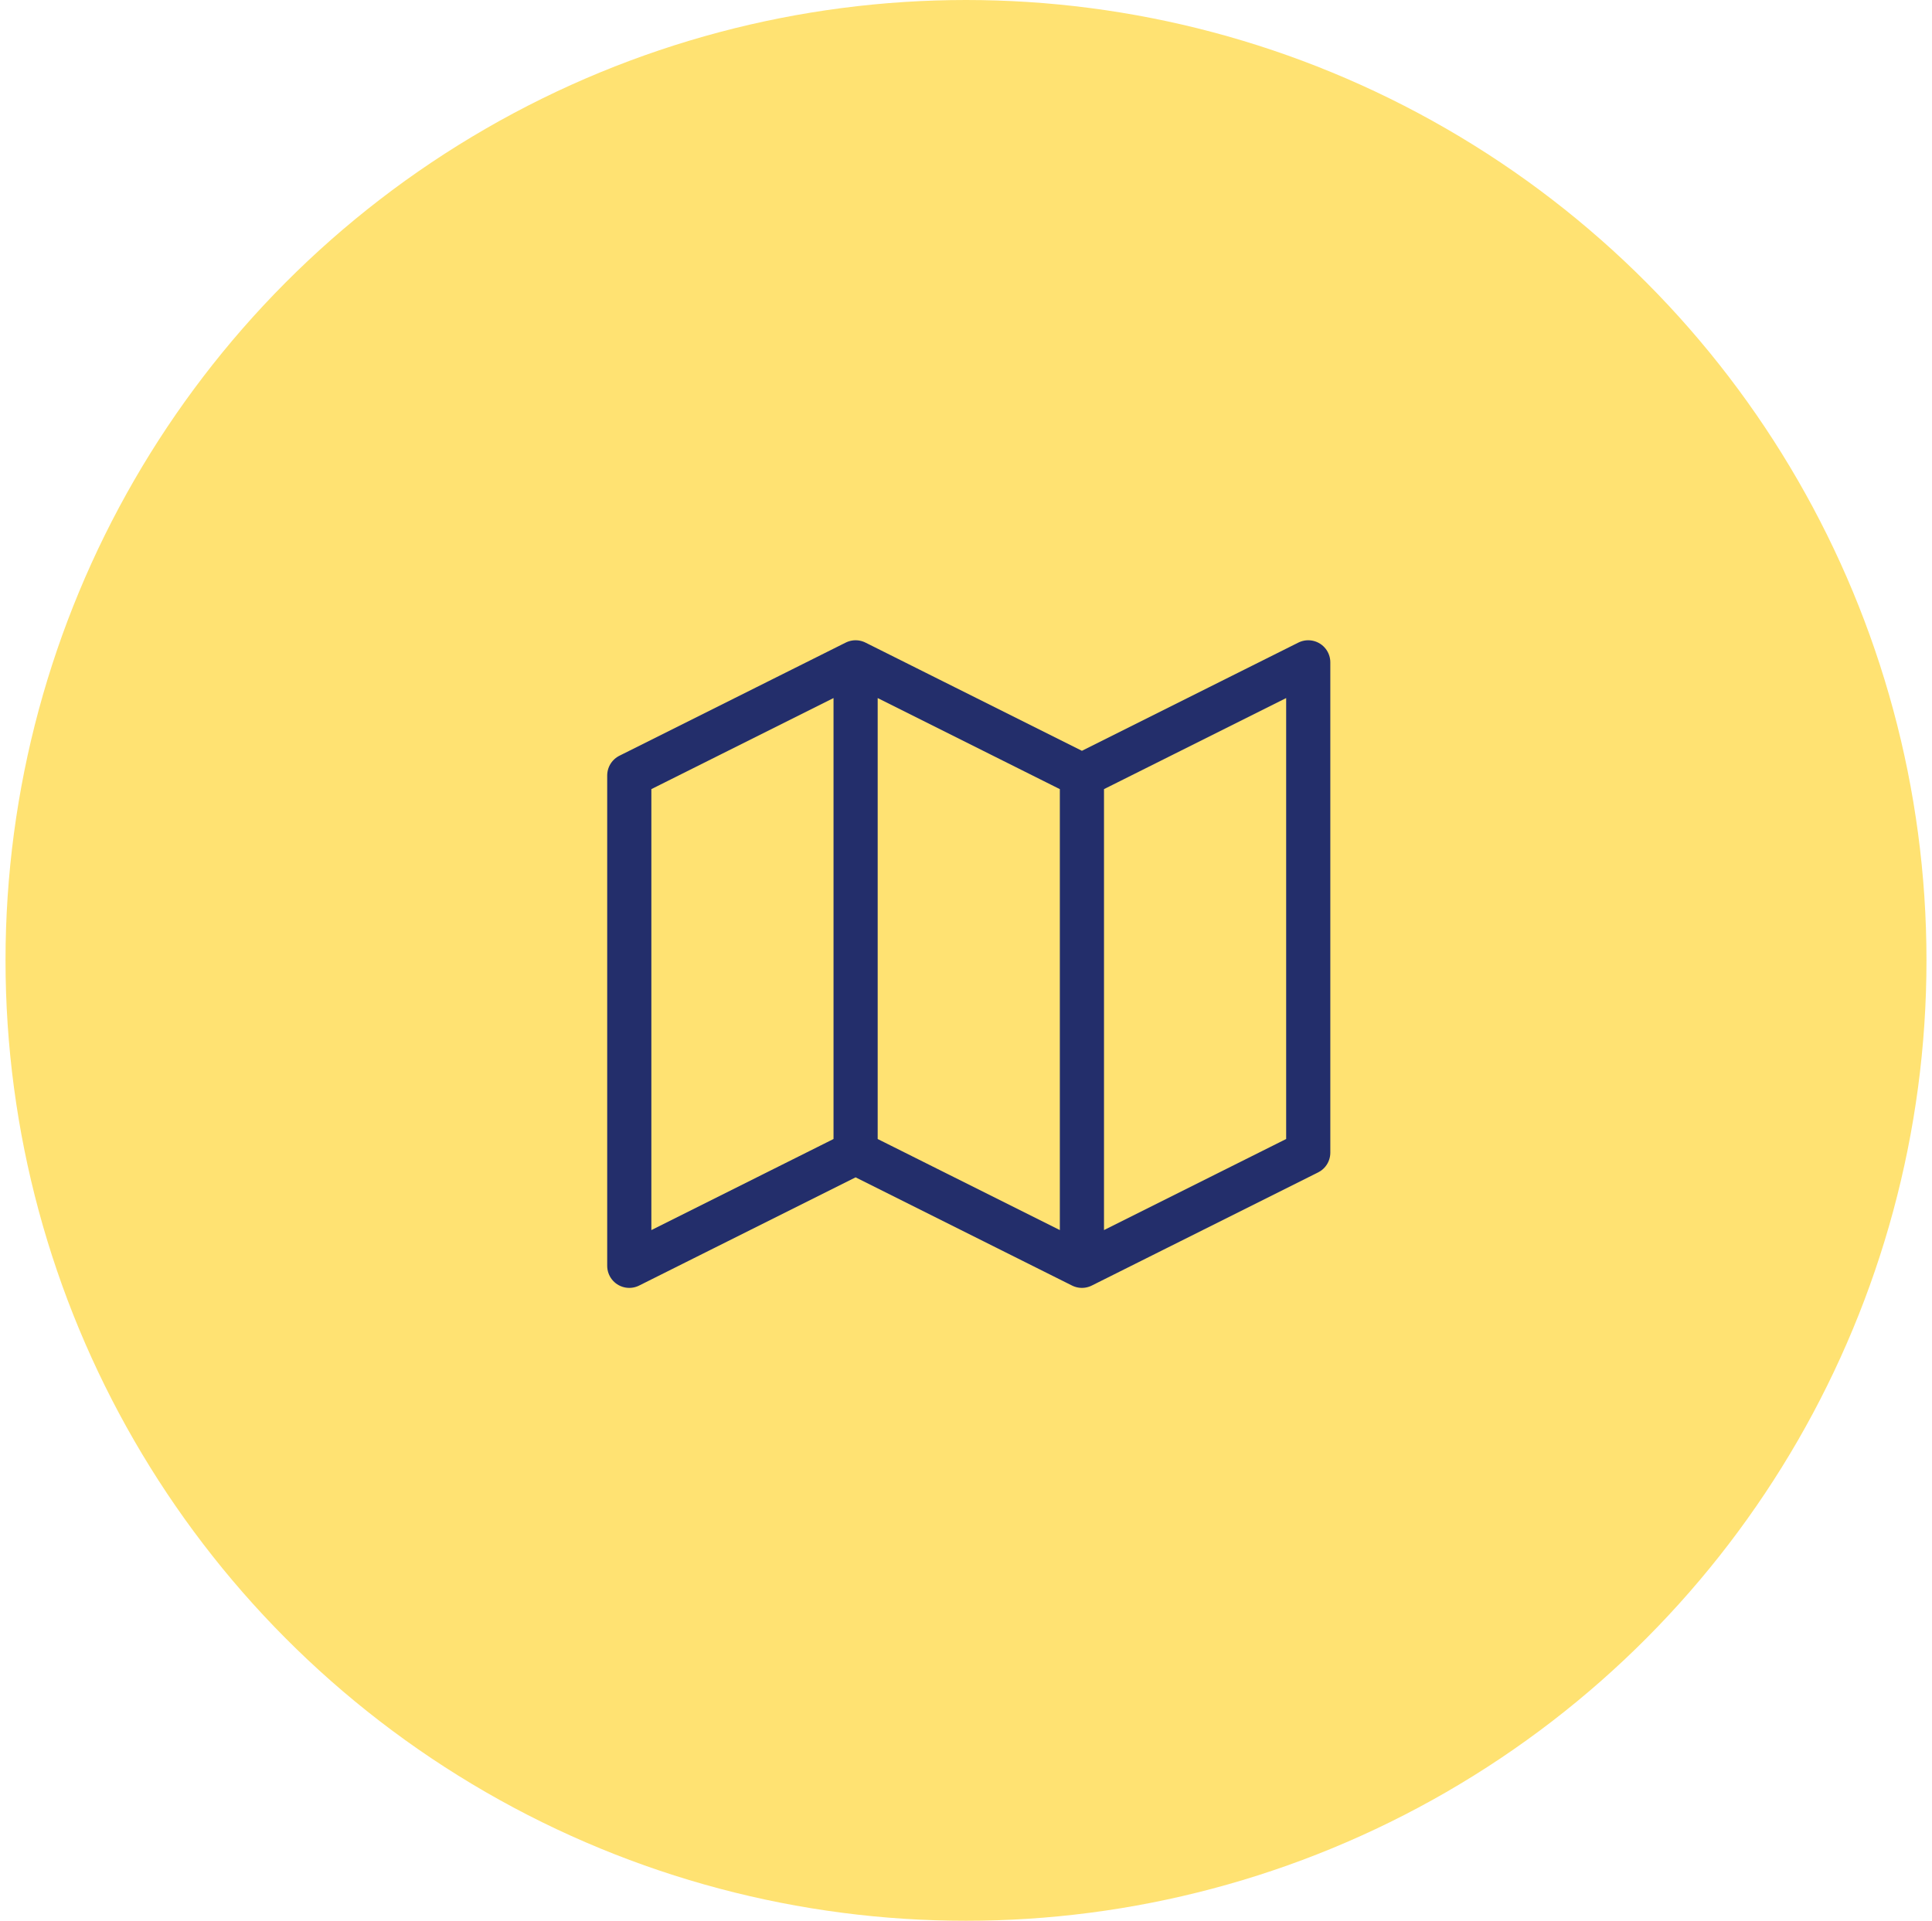
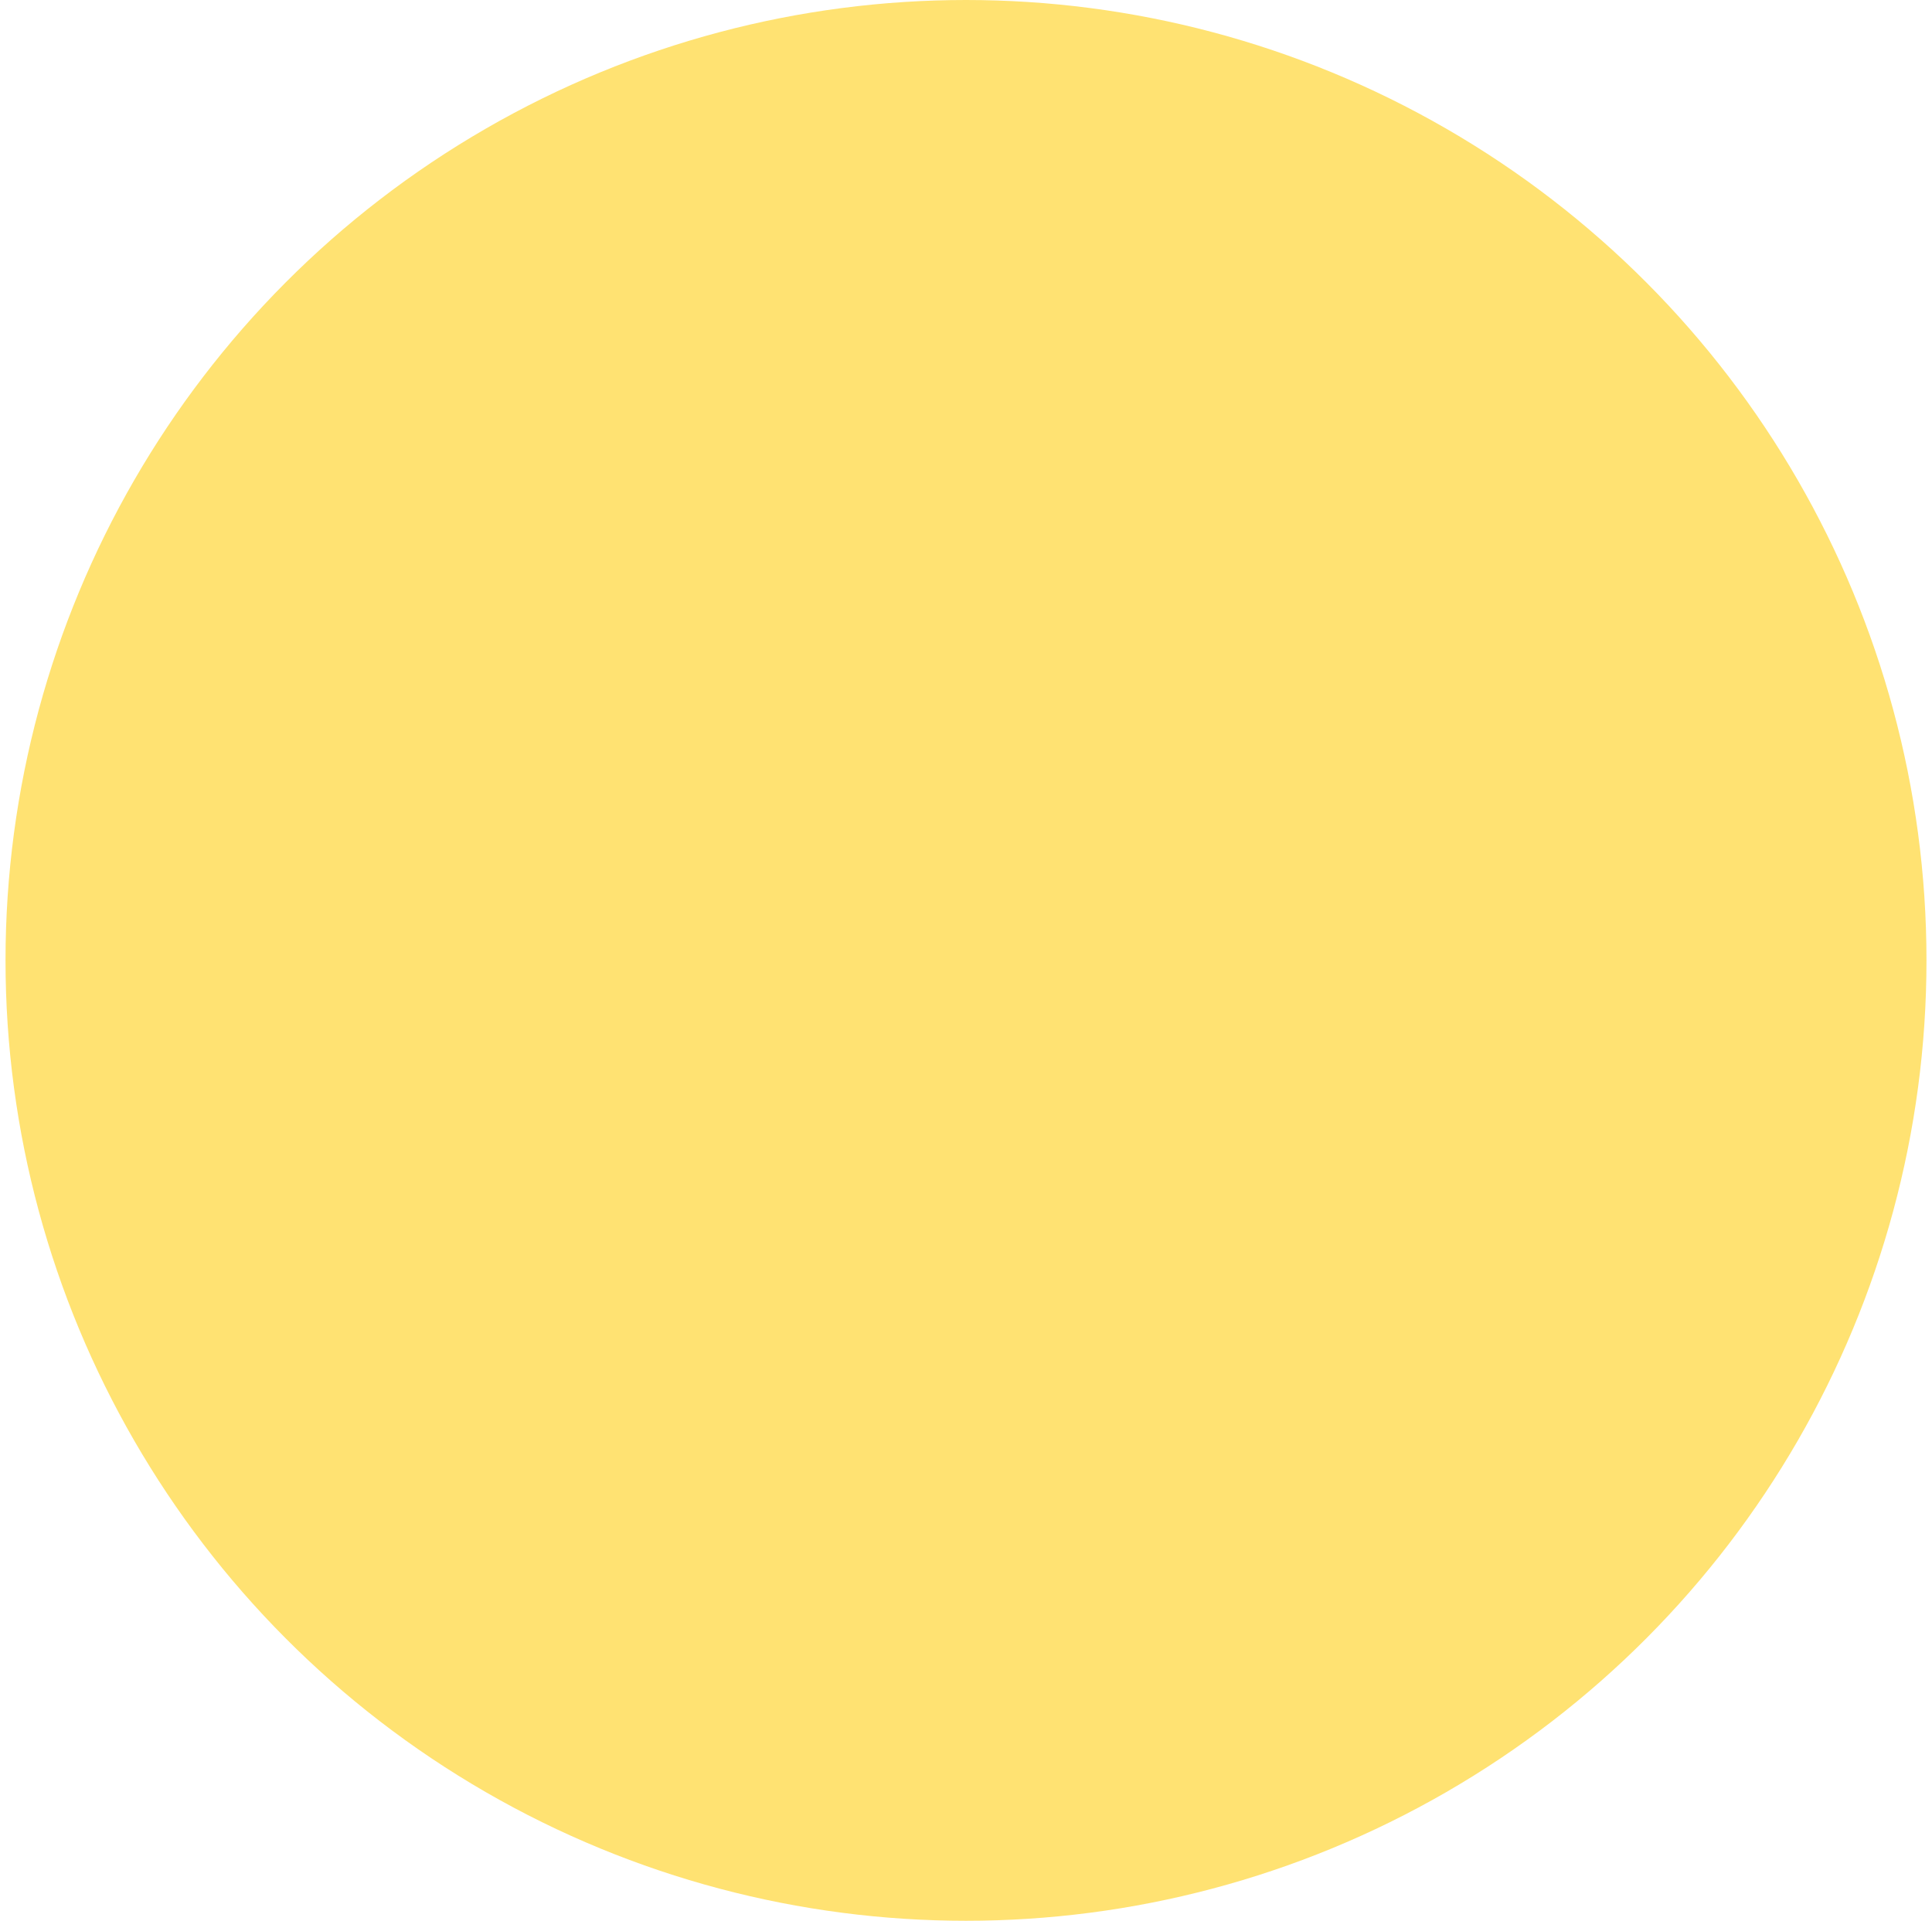
<svg xmlns="http://www.w3.org/2000/svg" width="175" height="174" viewBox="0 0 175 174" fill="none">
  <g id="Group 26086414">
    <circle id="Ellipse 4" cx="87.5" cy="87" r="87" fill="#FFE272" />
-     <path id="Vector" d="M77.5 60L57 70.25V114.667L77.5 104.417M77.5 60L98 70.25M77.5 60V104.417M98 70.25L118.5 60V104.417L98 114.667M98 70.25V114.667M98 114.667L77.5 104.417" stroke="#232E6B" stroke-width="4" stroke-linecap="round" stroke-linejoin="round" />
  </g>
</svg>